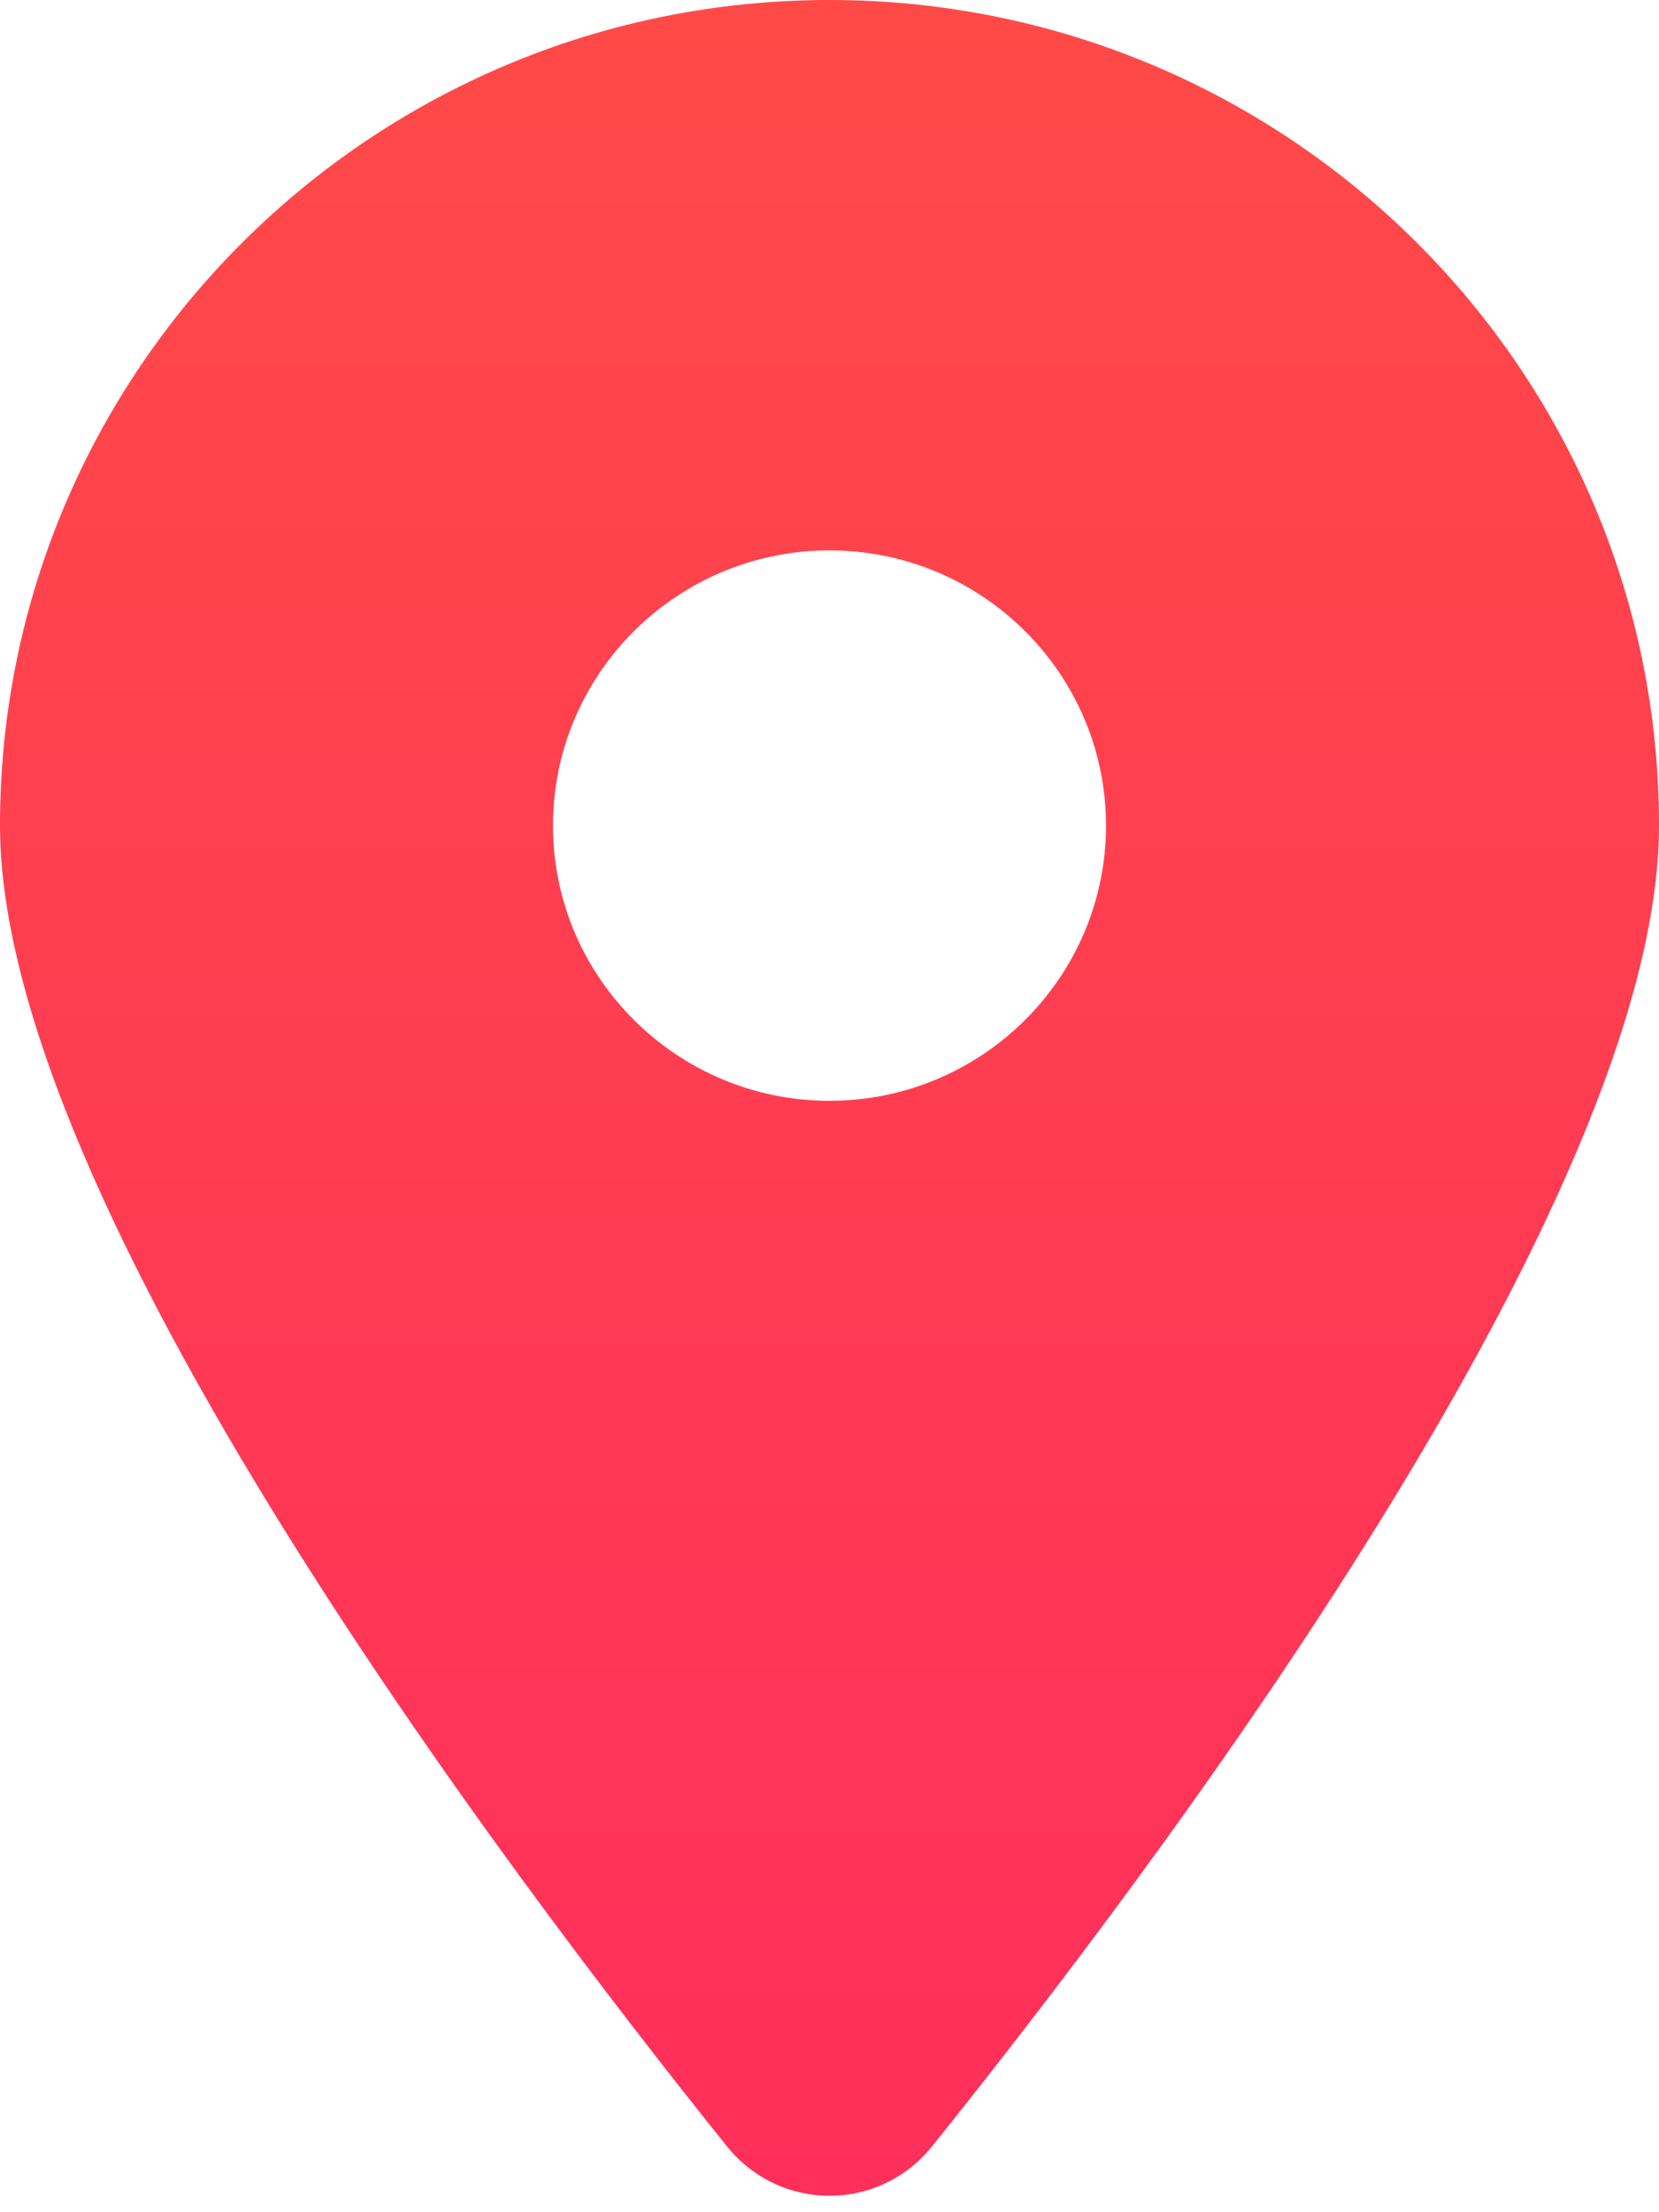
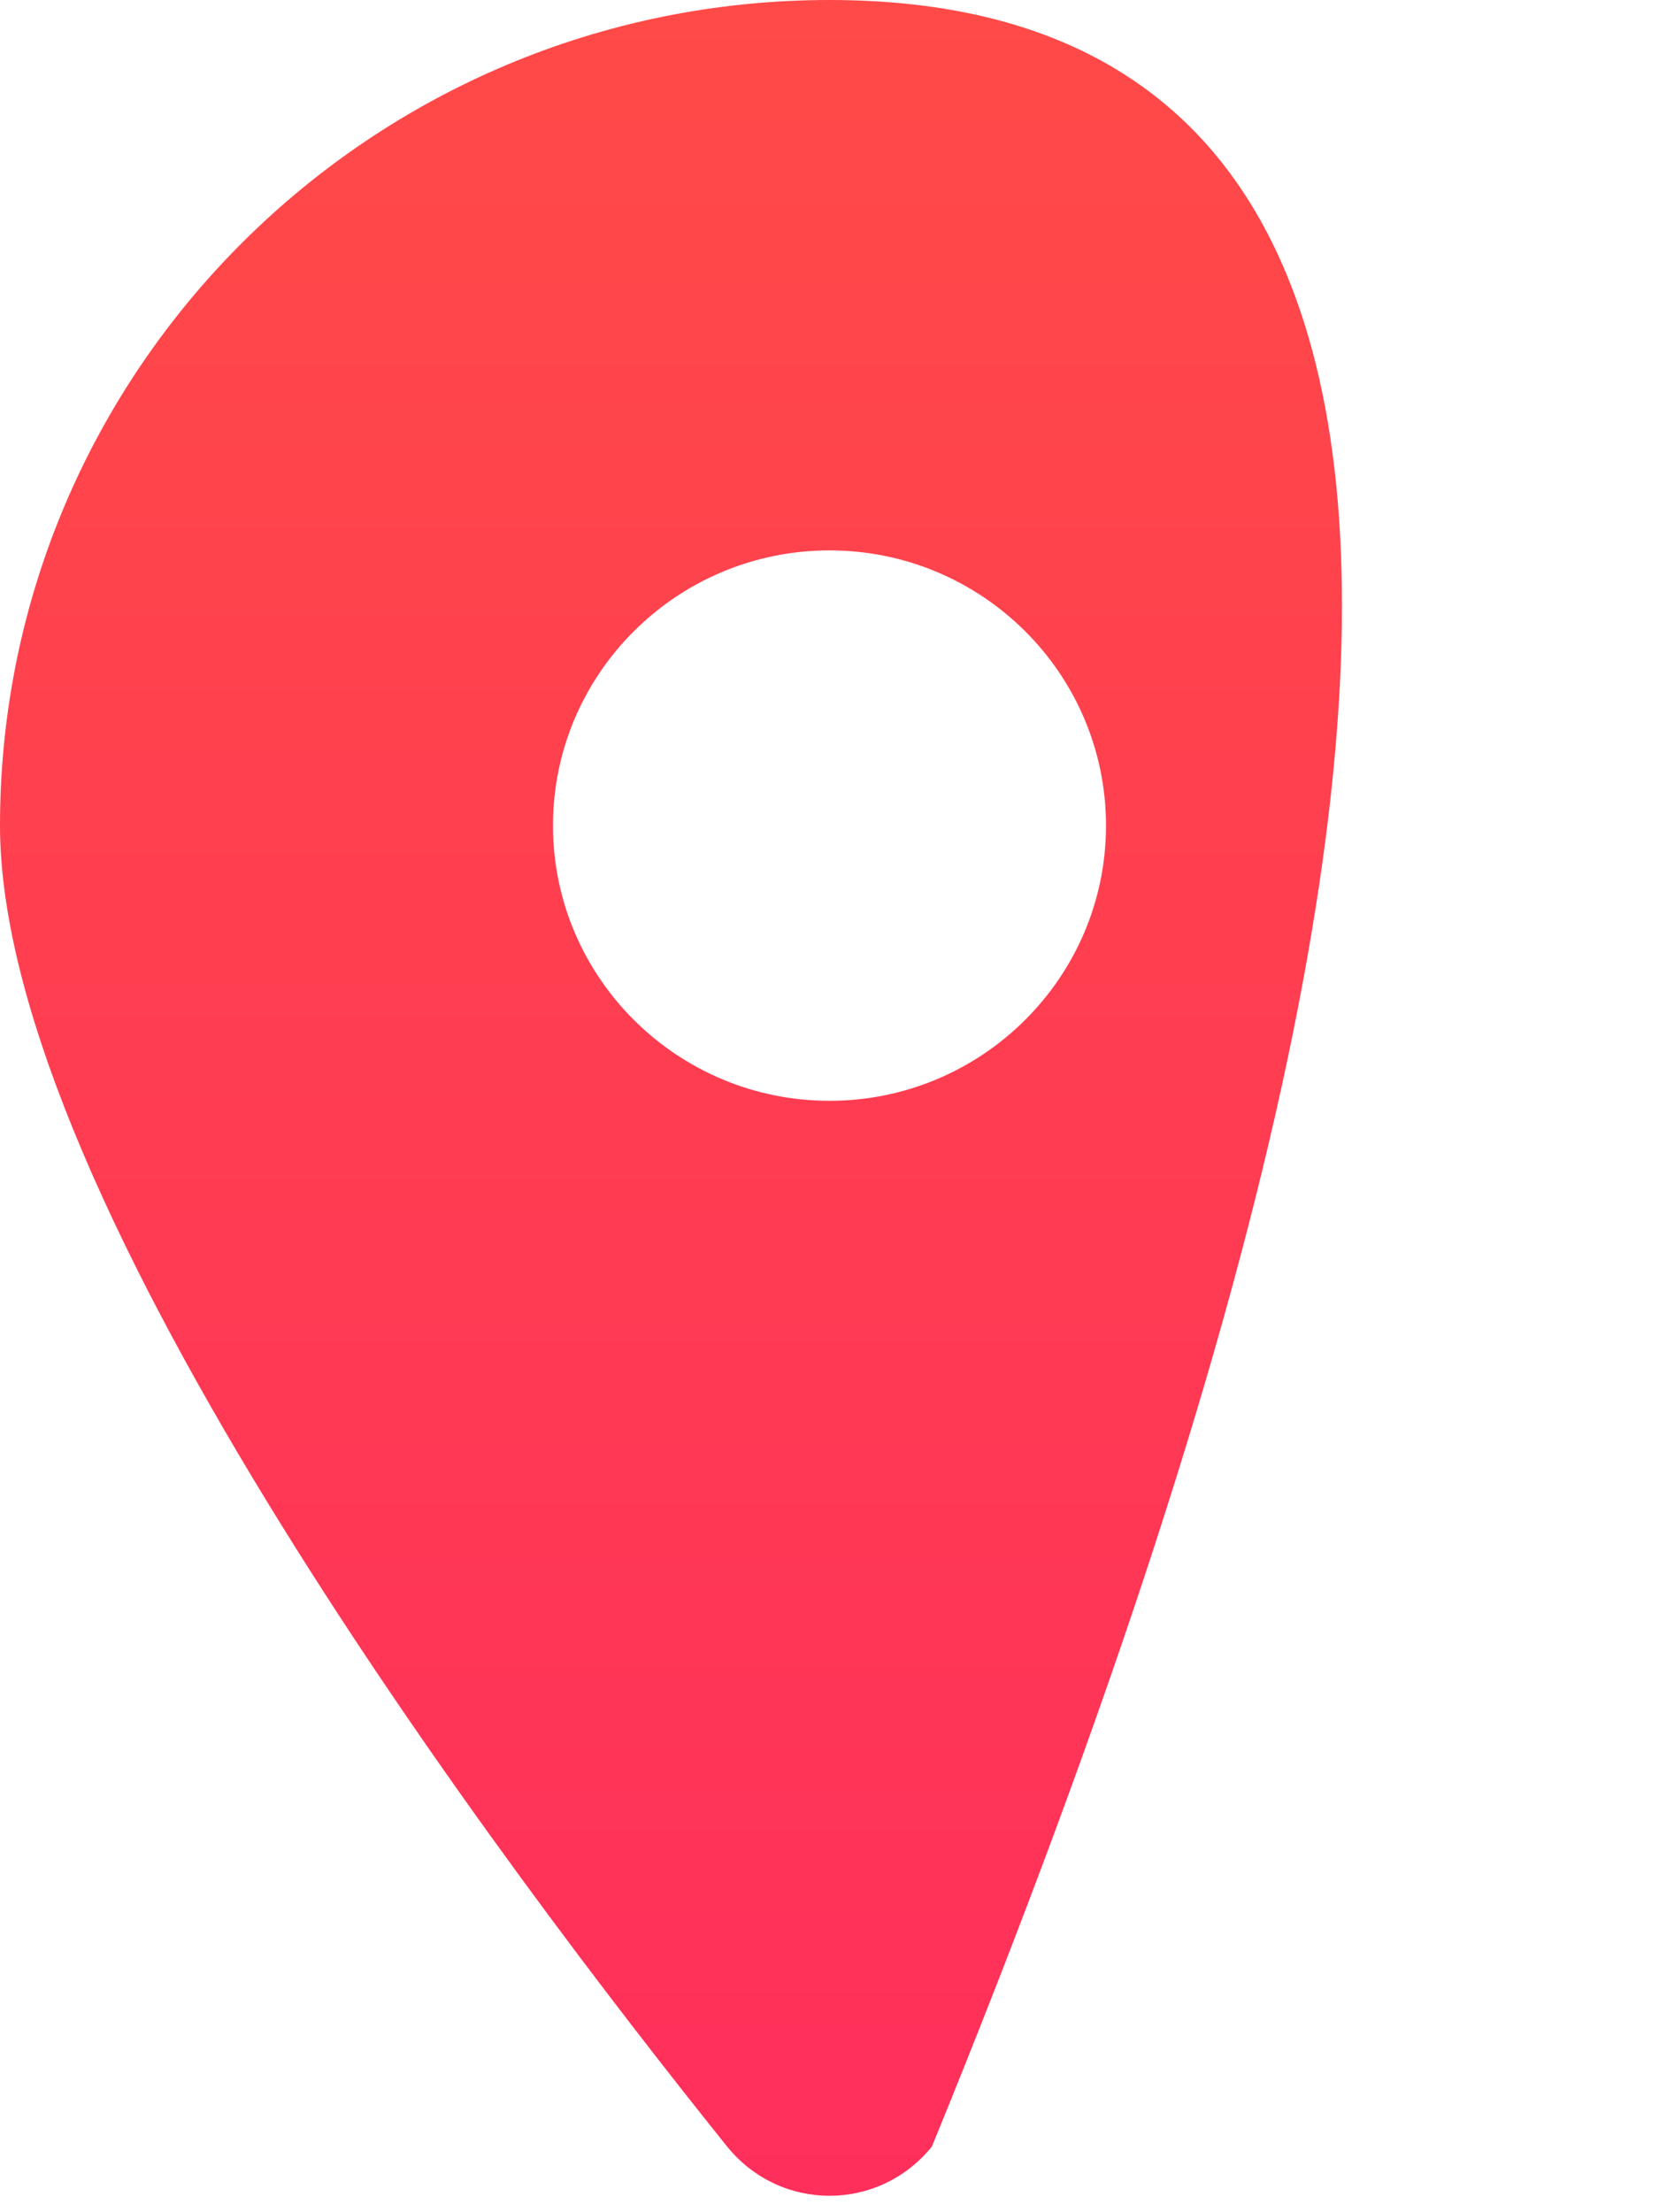
<svg xmlns="http://www.w3.org/2000/svg" width="15" height="20" viewBox="0 0 15 20" fill="none">
-   <path d="M8.426 19.406C10.43 16.91 15 10.861 15 7.464C15 3.343 11.641 0 7.5 0C3.359 0 0 3.343 0 7.464C0 10.861 4.57 16.91 6.574 19.406C7.055 20 7.945 20 8.426 19.406ZM7.5 9.952C6.121 9.952 5 8.836 5 7.464C5 6.091 6.121 4.976 7.5 4.976C8.879 4.976 10 6.091 10 7.464C10 8.836 8.879 9.952 7.5 9.952Z" fill="url(#paint0_linear_1_654)" />
+   <path d="M8.426 19.406C15 3.343 11.641 0 7.5 0C3.359 0 0 3.343 0 7.464C0 10.861 4.57 16.91 6.574 19.406C7.055 20 7.945 20 8.426 19.406ZM7.5 9.952C6.121 9.952 5 8.836 5 7.464C5 6.091 6.121 4.976 7.5 4.976C8.879 4.976 10 6.091 10 7.464C10 8.836 8.879 9.952 7.5 9.952Z" fill="url(#paint0_linear_1_654)" />
  <defs>
    <linearGradient id="paint0_linear_1_654" x1="7.5" y1="0" x2="7.5" y2="19.852" gradientUnits="userSpaceOnUse">
      <stop stop-color="#FF4A48" />
      <stop offset="1" stop-color="#FF2F5B" />
    </linearGradient>
  </defs>
</svg>